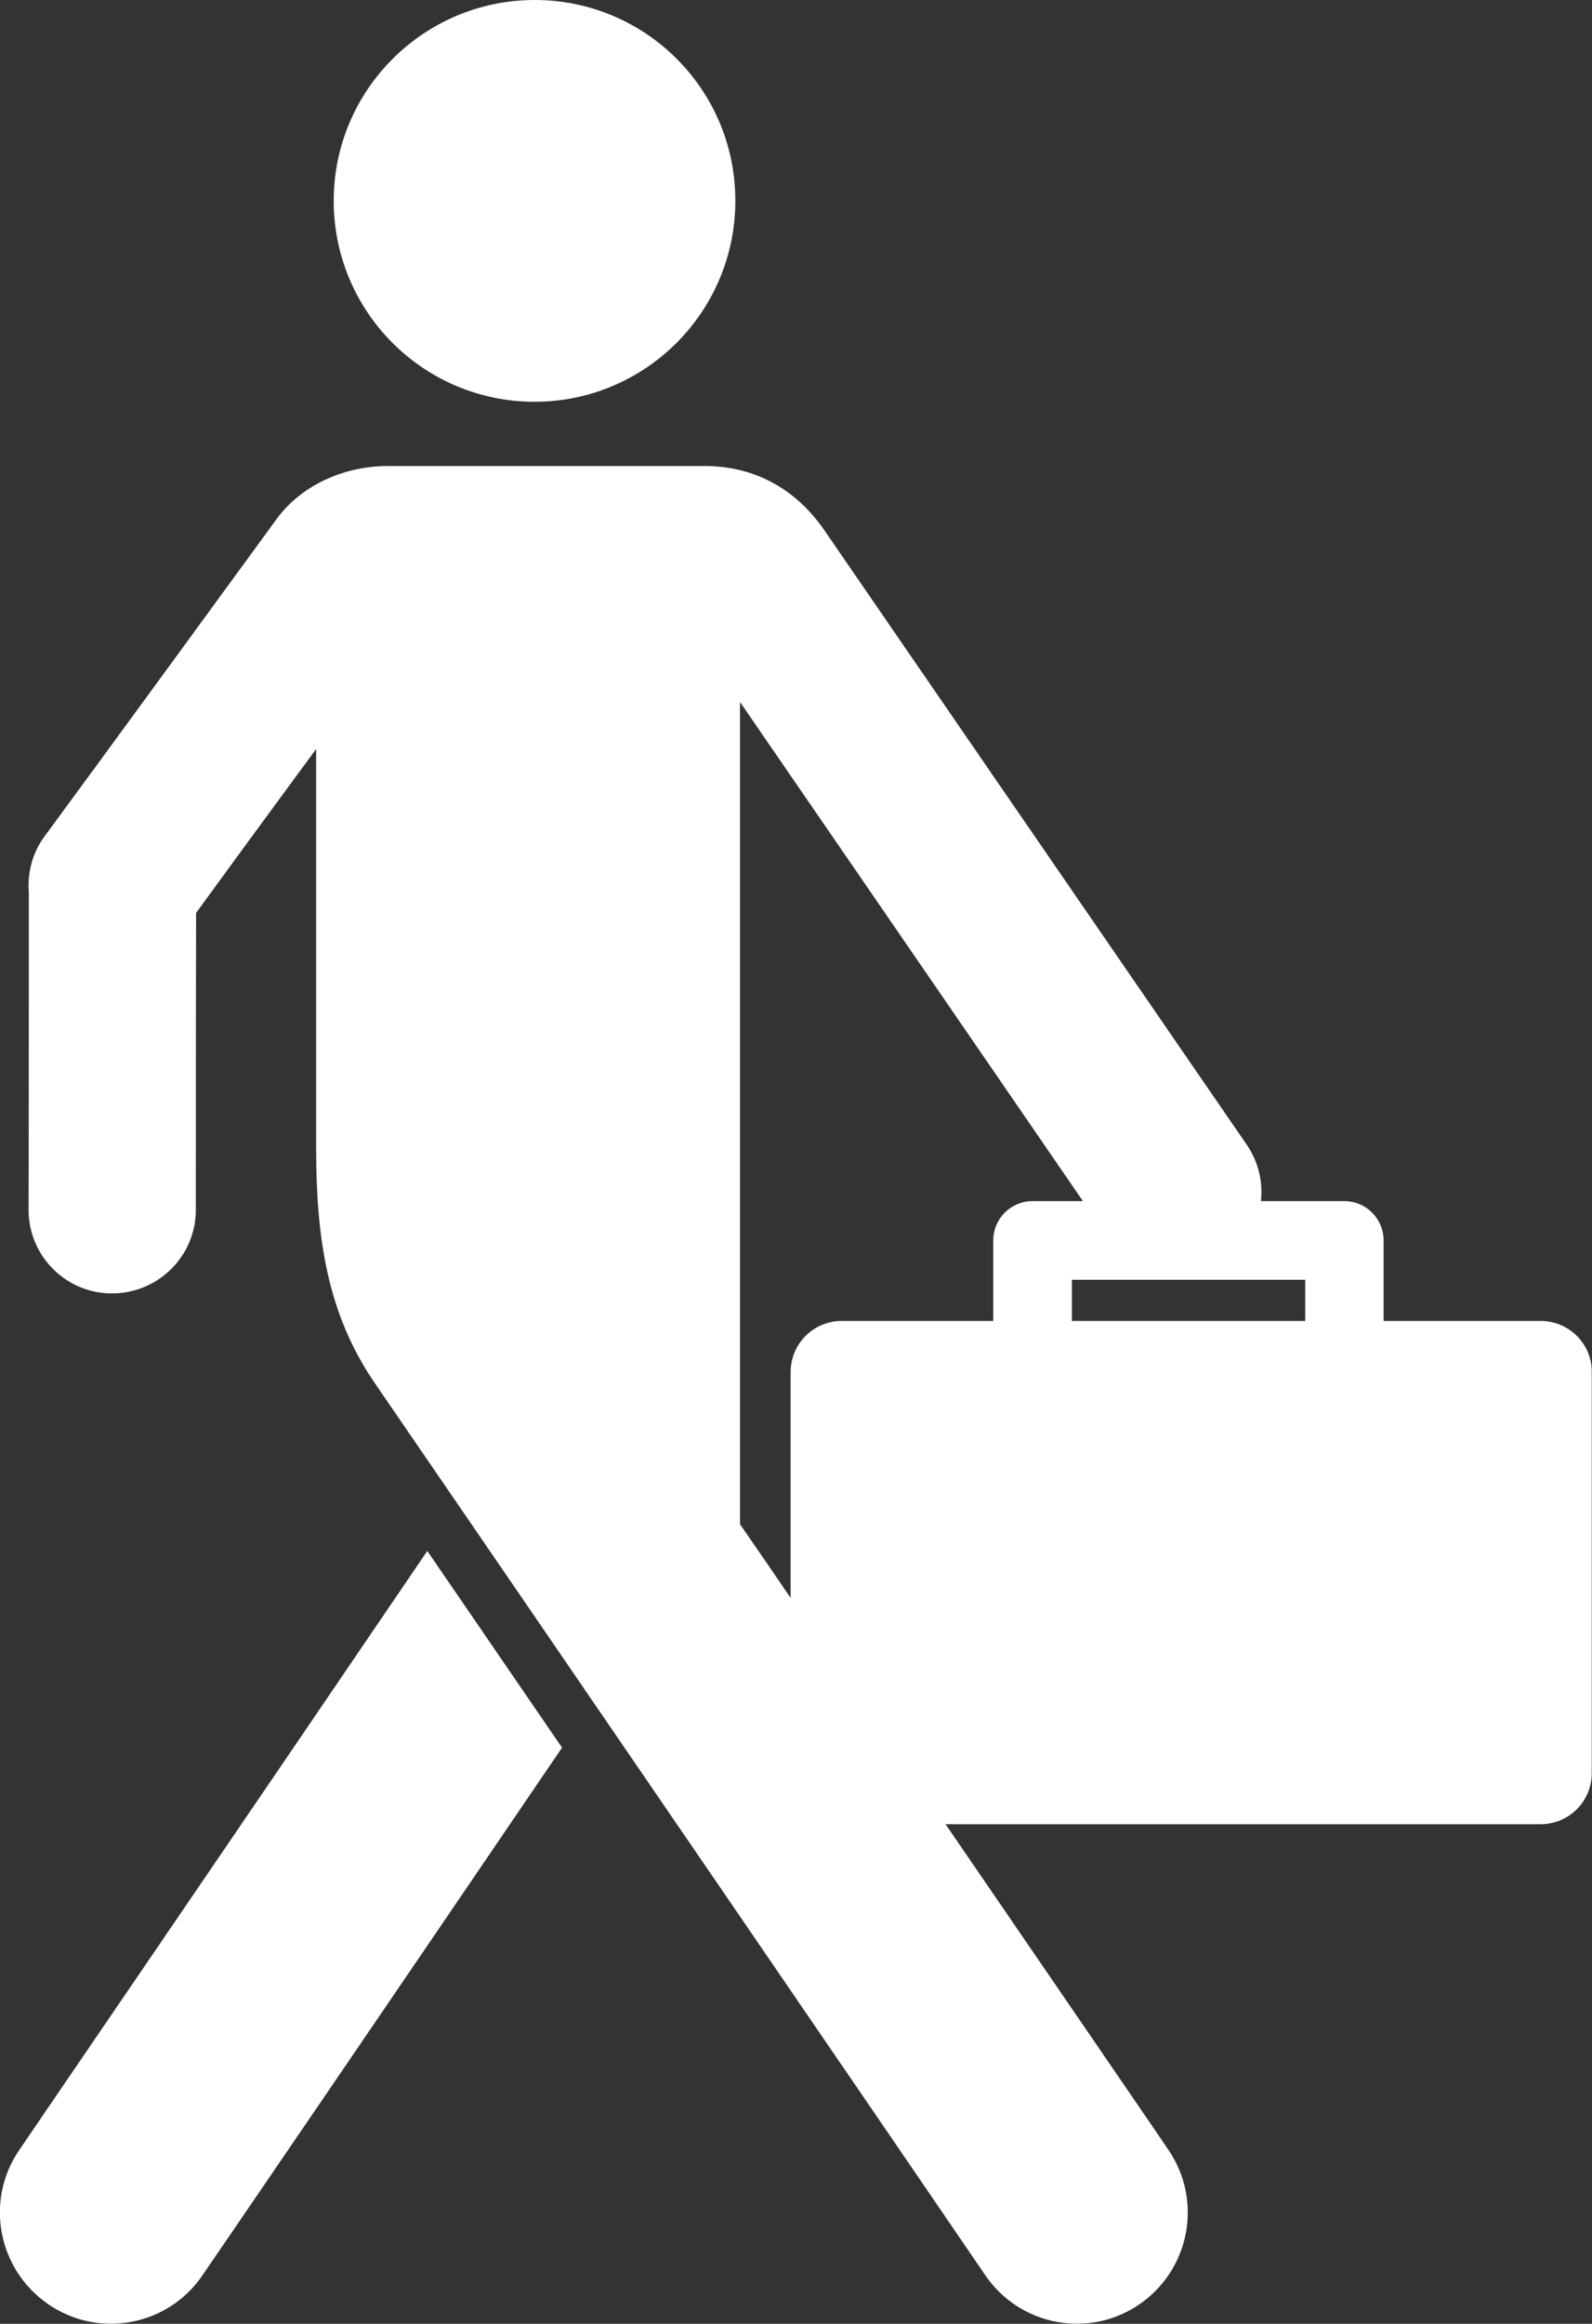
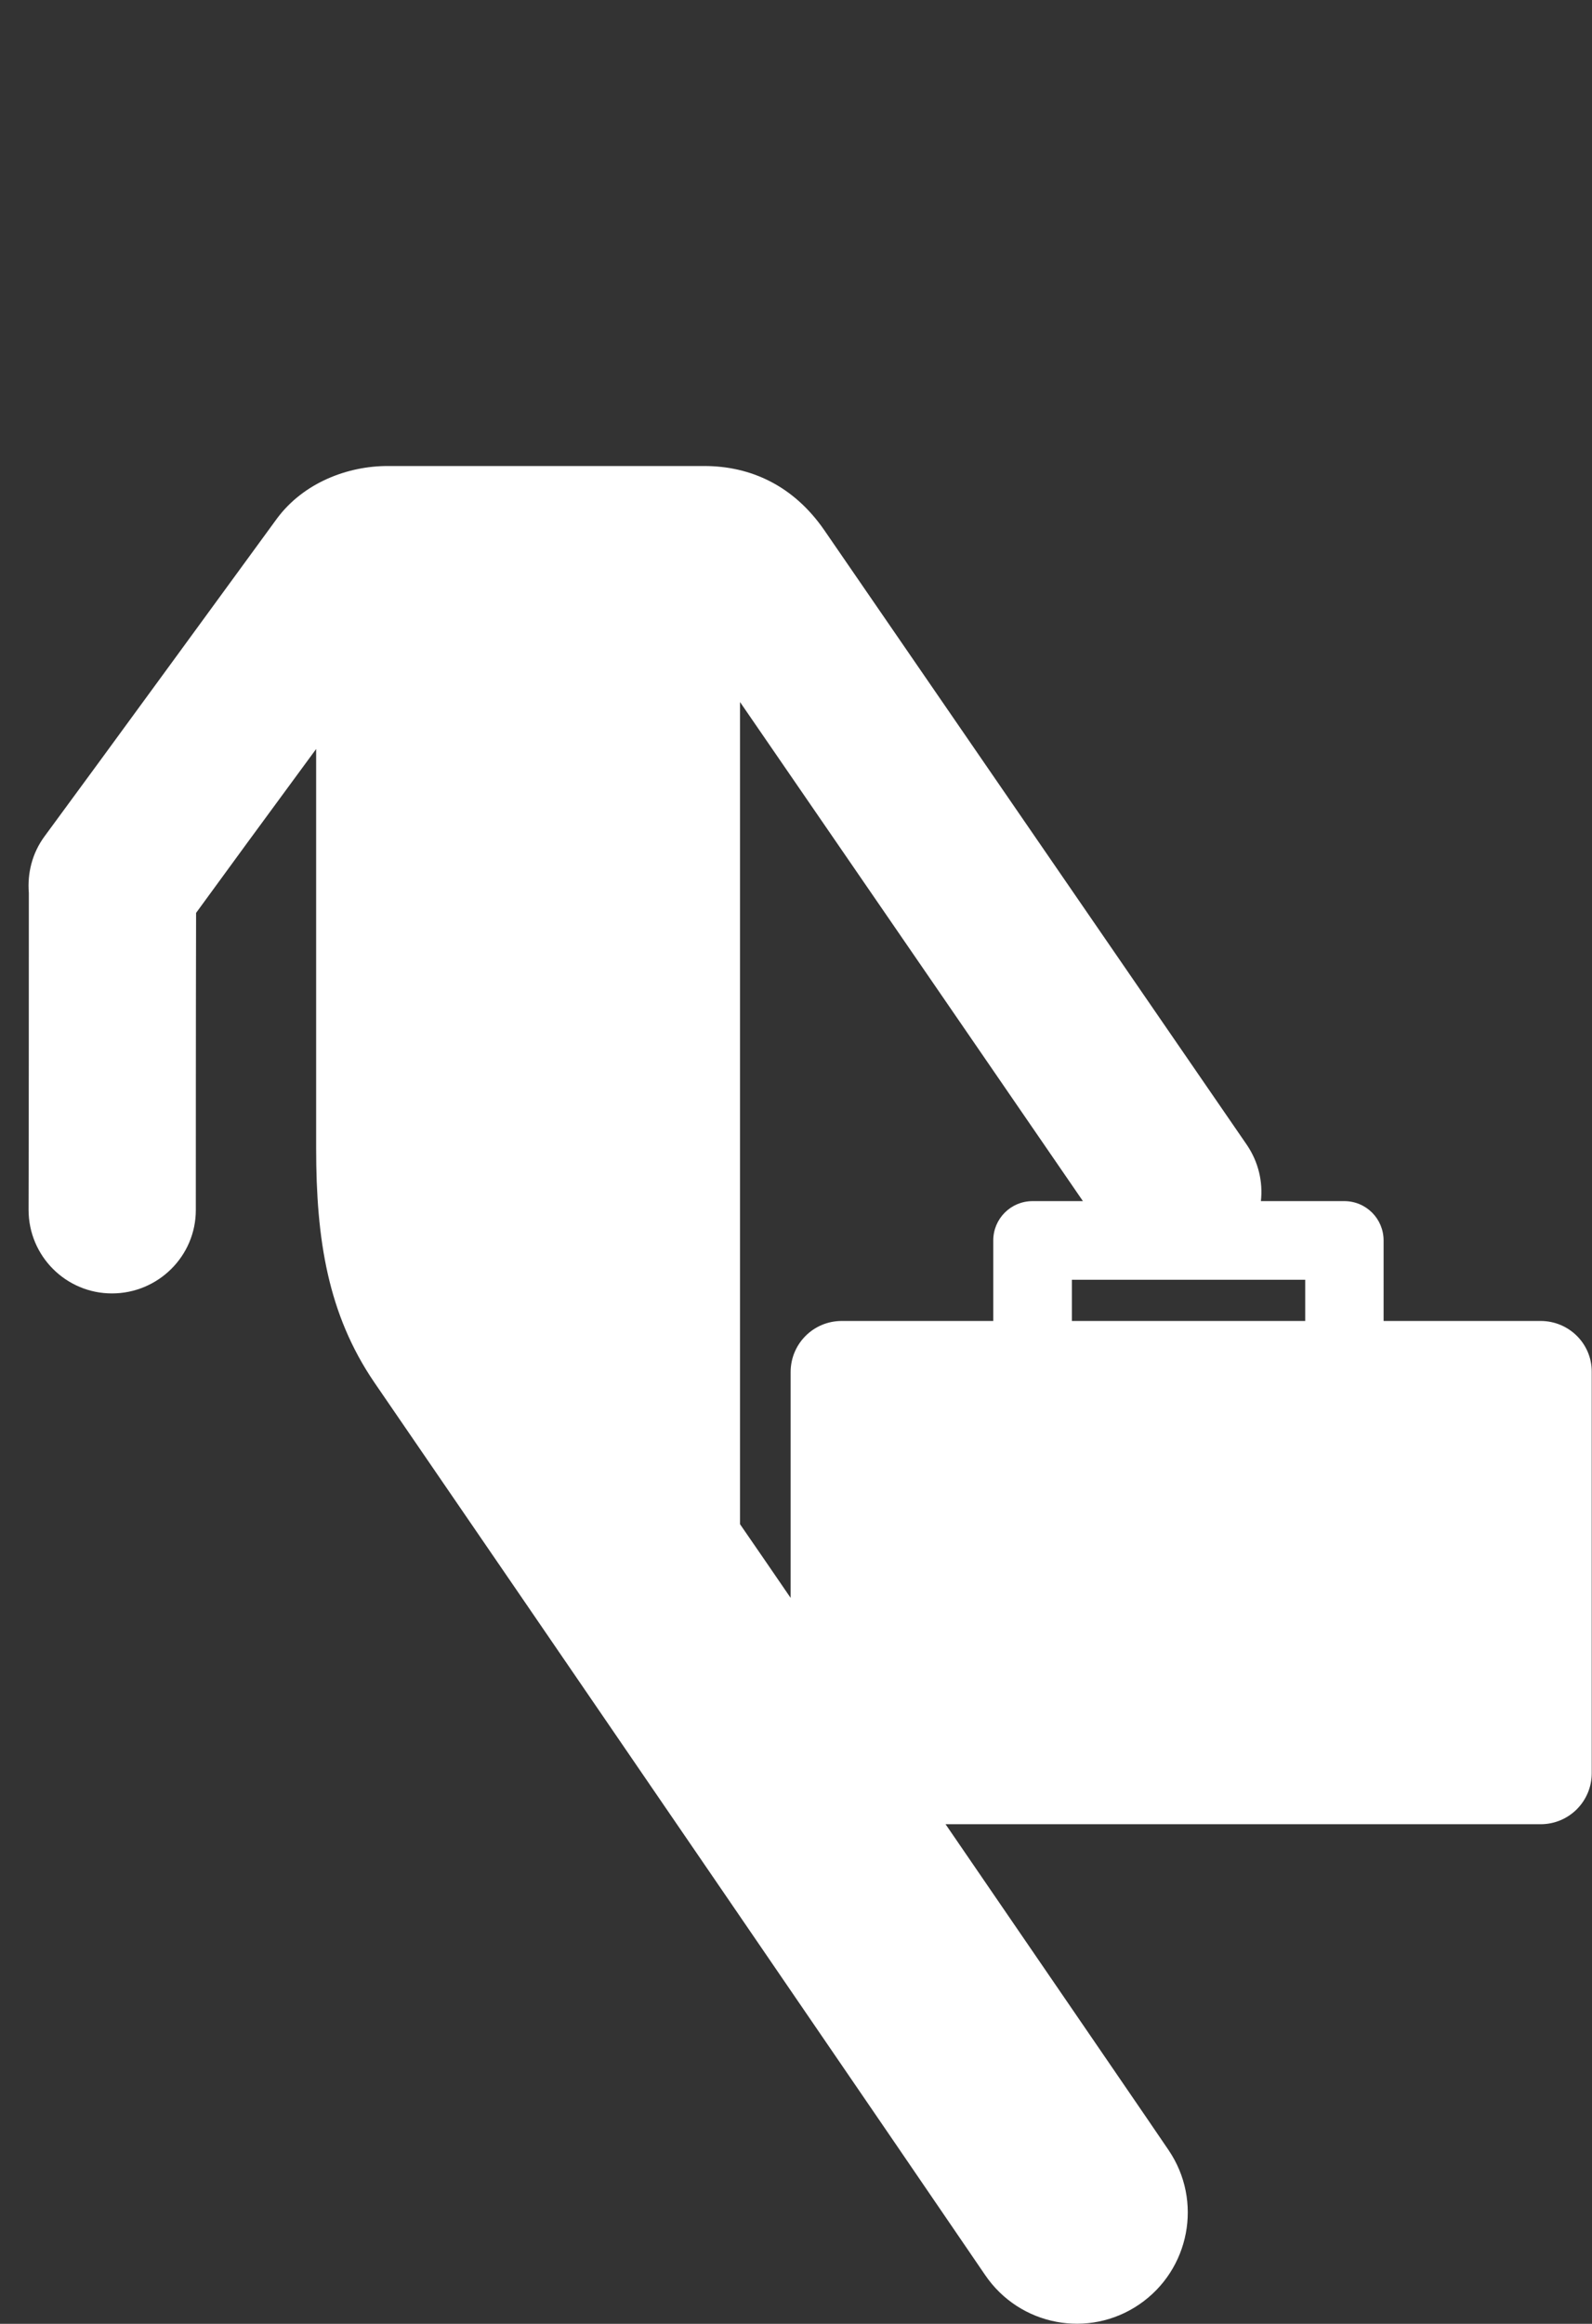
<svg xmlns="http://www.w3.org/2000/svg" version="1.1" id="Capa_1" x="0px" y="0px" width="607.3px" height="886.1px" viewBox="0 0 607.3 886.1" enable-background="new 0 0 607.3 886.1" xml:space="preserve">
  <rect x="0" y="0" width="607.3" height="886.1" fill="#333333" stroke="none" />
  <g>
    <g>
-       <path fill="#FFFFFF" d="M7.3,819.9c-13.2,19.3-8.1,45.6,11.2,58.8c19.3,13.2,45.7,8.2,58.8-11.2c6.6-9.6,72.8-106.5,137.1-201.1    l-51.4-75C88.8,700.6,12.2,812.6,7.3,819.9z" />
-       <path fill="#FFFFFF" d="M127.3,76.6c0,42.3,34.3,76.6,76.6,76.6c42.3,0,76.6-34.3,76.6-76.6C280.6,34.3,246.3,0,204,0    C161.7,0,127.3,34.3,127.3,76.6z" />
      <path fill="#FFFFFF" d="M587.7,503.7h-59.9V473c0-8.3-6.7-15-15-15H481c0.8-7.3-0.9-14.9-5.4-21.5    c-5.7-8.3-161.2-234.4-161.2-234.4c-11.7-16.9-28-24.4-45.7-24.4H147.8c-15.1,0-32,6.3-42.2,20.1c0,0-72.4,99.2-88.6,121.1    c-4.8,6.5-6.6,14.2-6,21.6c0,15.9,0,96.3-0.1,120.8c0,17.7,14.3,31.9,31.8,31.9c17.6,0,32-14.2,32-31.8c0-7.5,0-78.3,0.1-113.3    c9.3-12.8,27.4-37.5,45.8-62.5V438c0,34.7,4.5,63.1,22.1,89c53.4,77.8,222.4,324.7,233.1,340.5c13.2,19.4,39.5,24.4,58.8,11.2    c19.3-13.2,24.3-39.5,11.2-58.8c-3.2-4.8-39.2-57.3-85.1-124.3h227c10.8,0,19.5-8.7,19.5-19.5V523.2    C607.3,512.4,598.5,503.7,587.7,503.7z M378.9,473v30.7h-57.8c-10.8,0-19.5,8.7-19.5,19.5v86.1c-6.4-9.4-12.9-18.8-19.3-28.1    V267.7c41.5,60.3,105.3,153.2,130.8,190.3h-19.2C385.6,458,378.9,464.7,378.9,473z M497.9,503.7h-89V488h89L497.9,503.7    L497.9,503.7z" />
    </g>
  </g>
</svg>